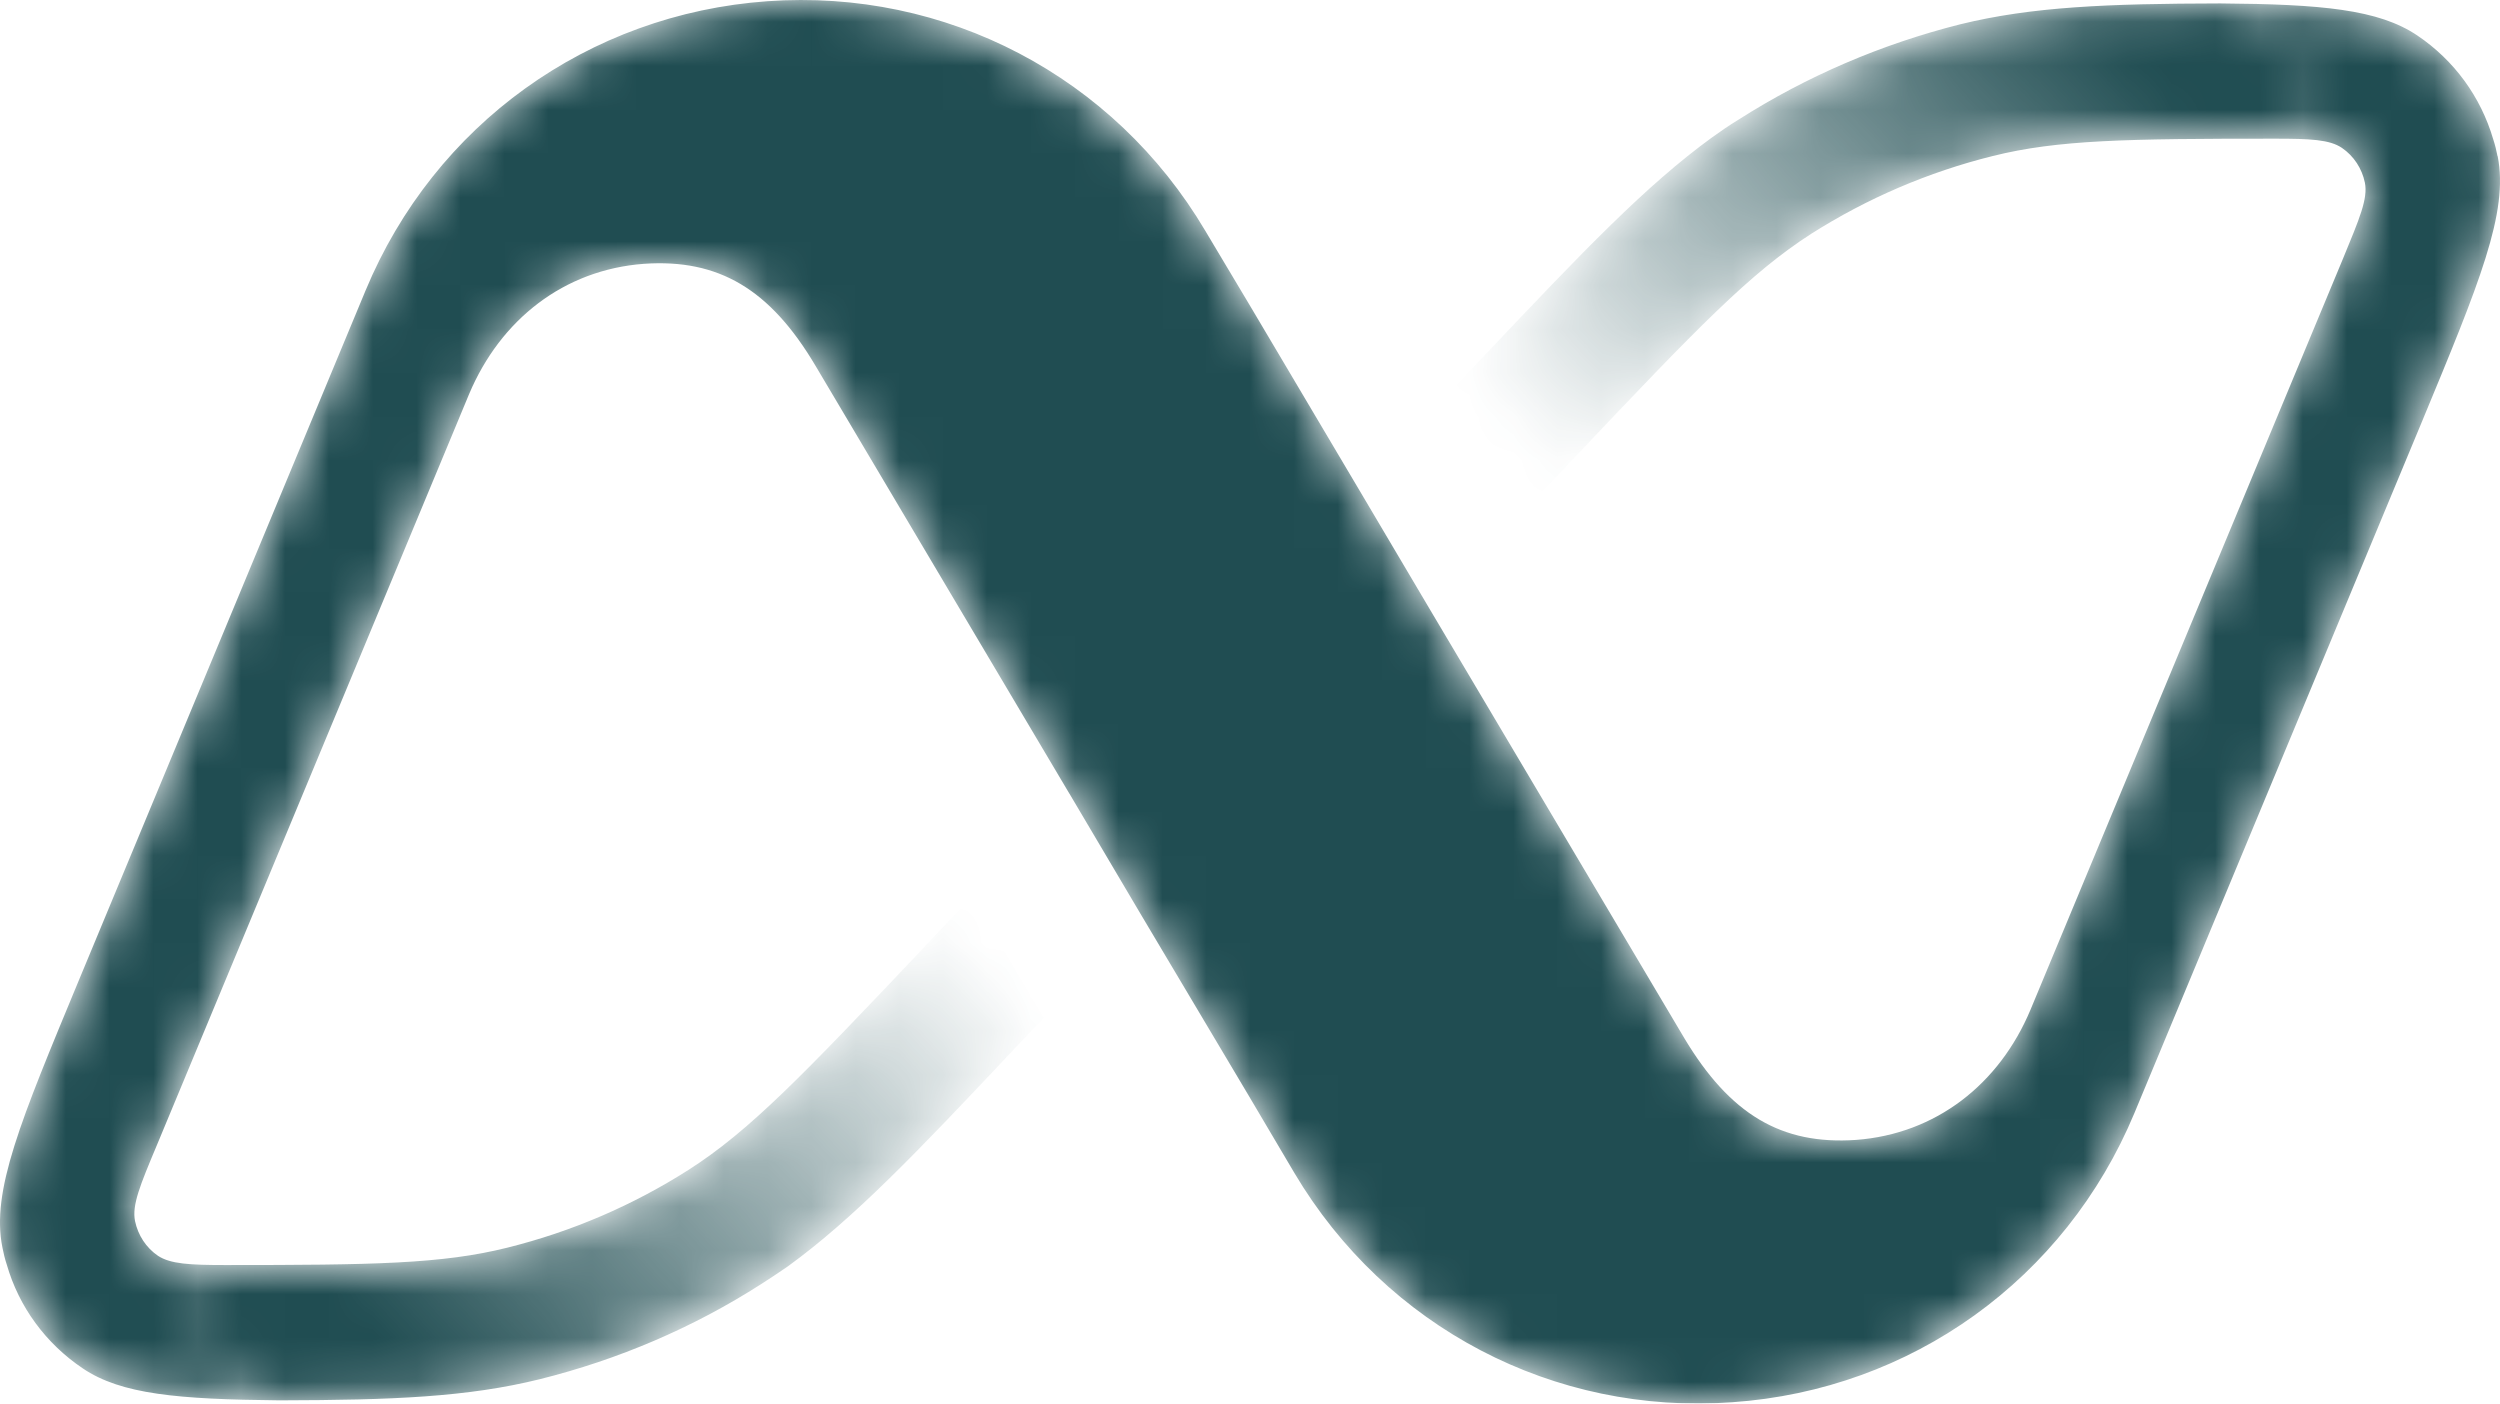
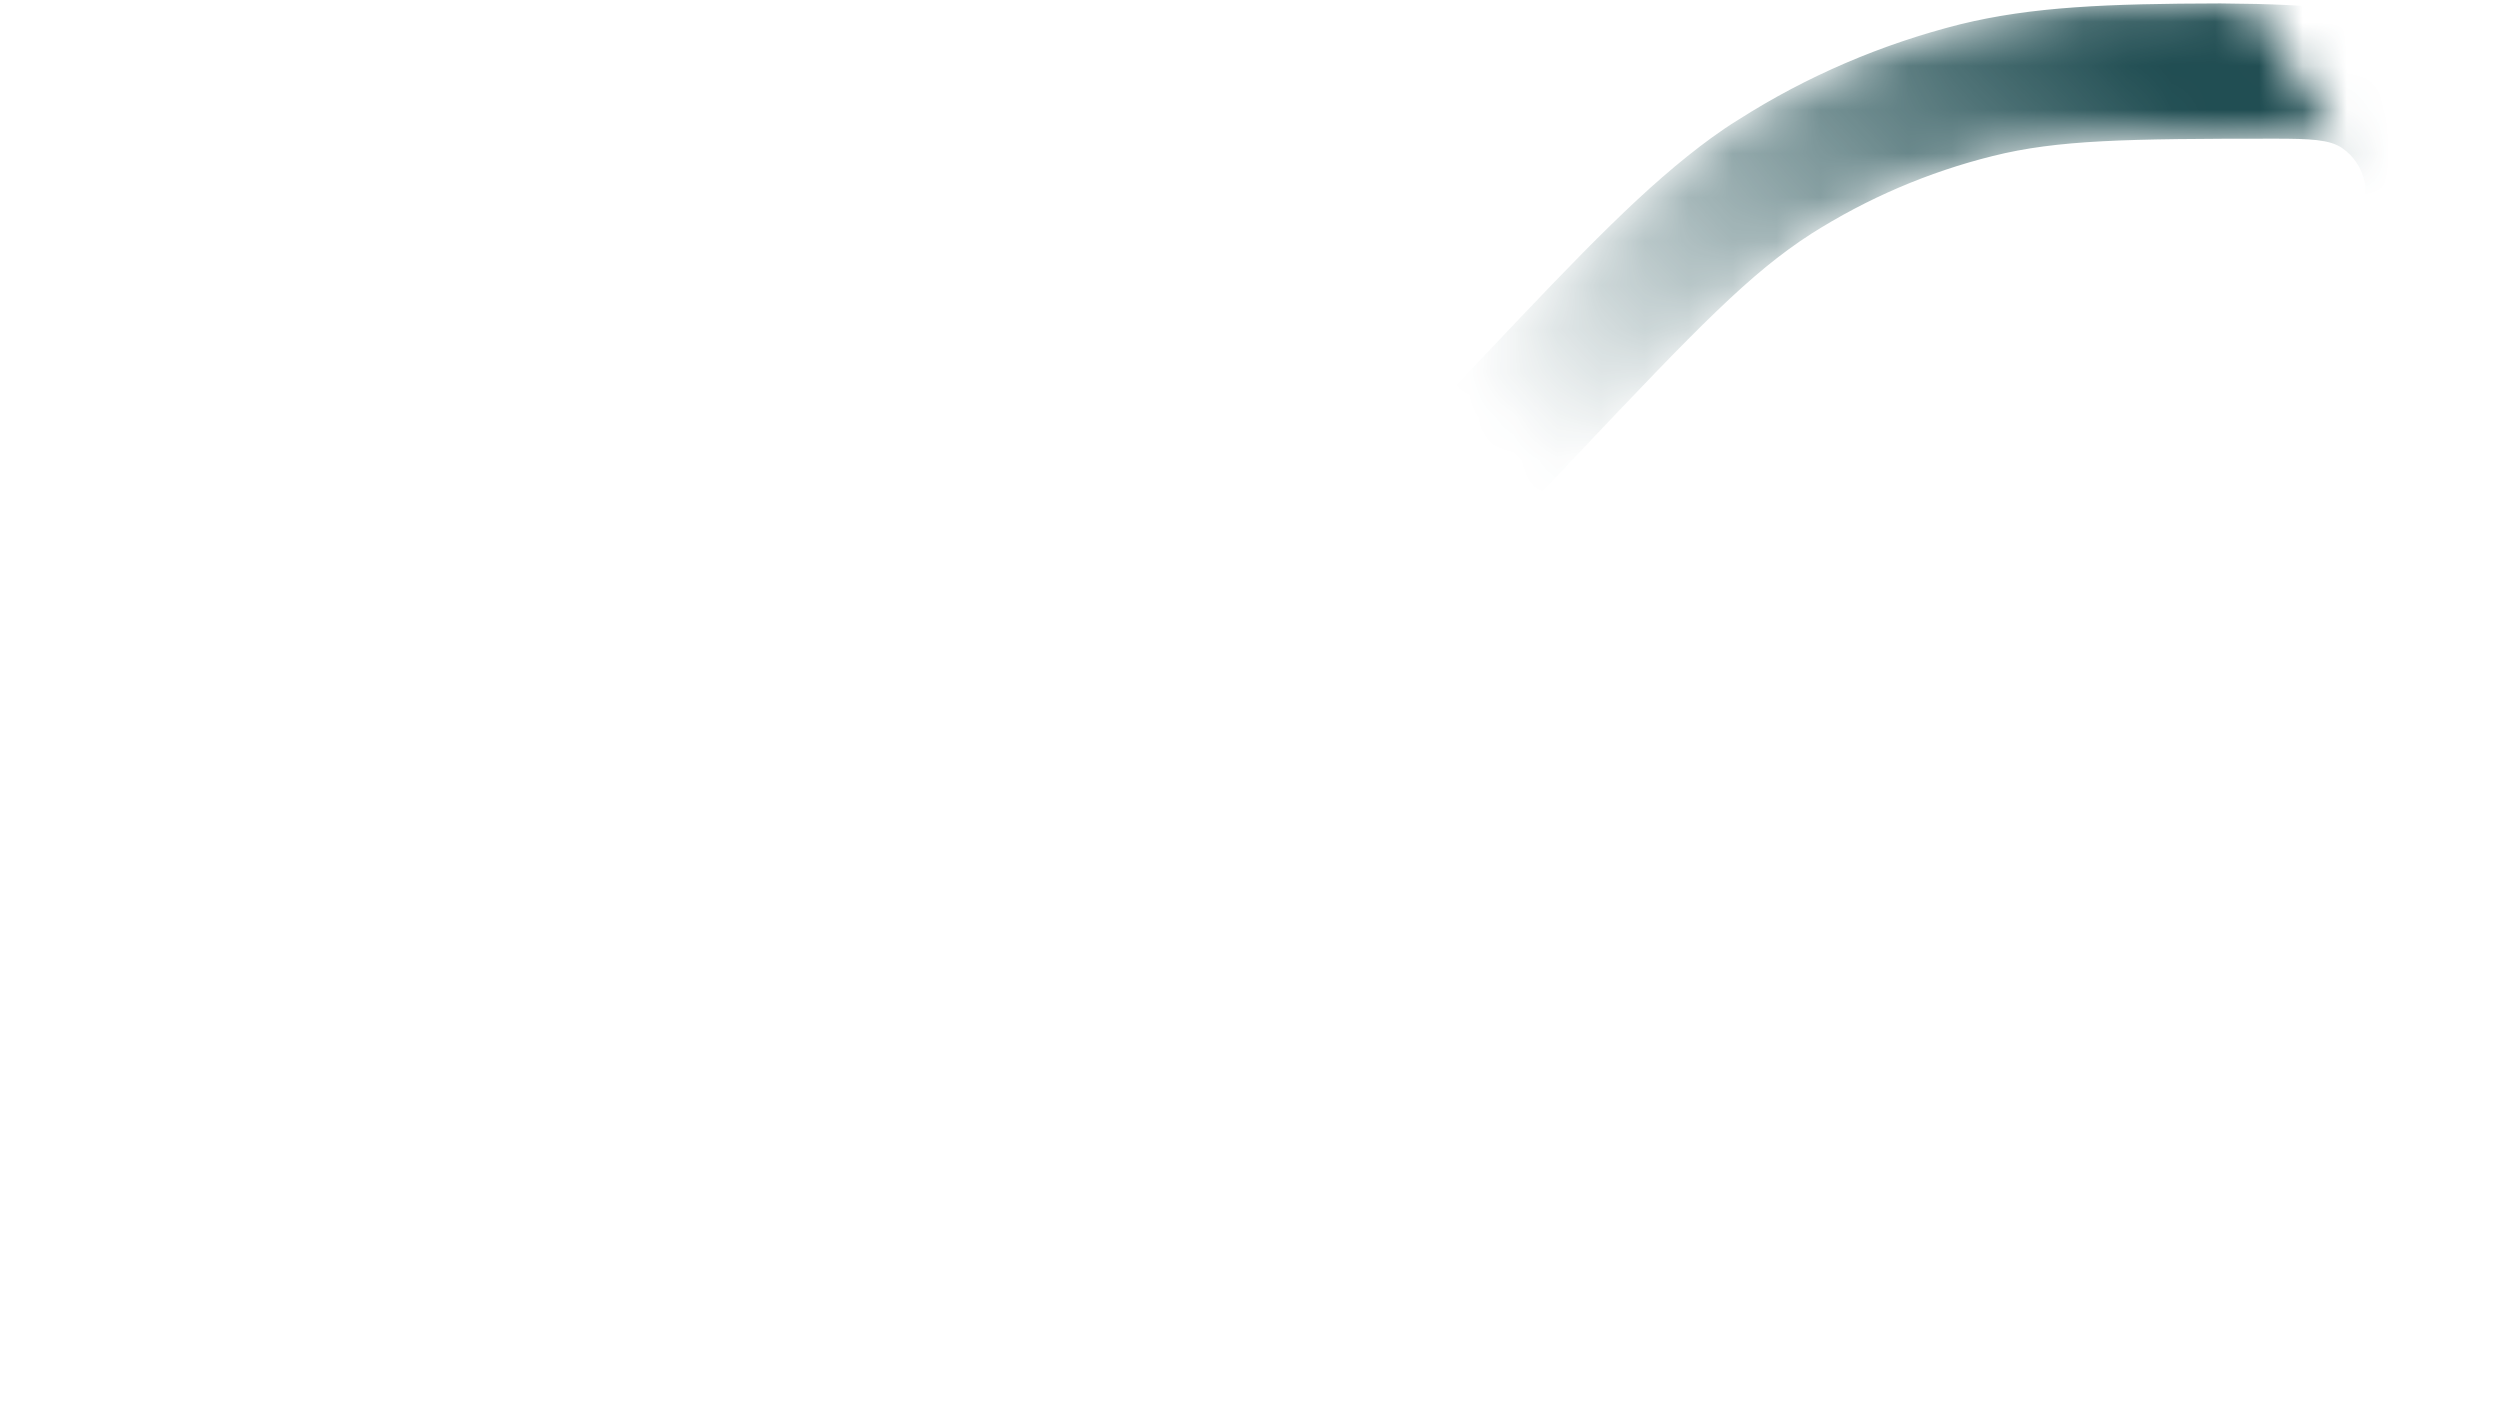
<svg xmlns="http://www.w3.org/2000/svg" width="57" height="32" viewBox="0 0 57 32" fill="none">
  <mask id="mask0_6328_51" style="mask-type:alpha" maskUnits="userSpaceOnUse" x="0" y="0" width="57" height="32">
-     <path d="M5.812 31.92C3.847 31.882 2.691 31.743 1.887 31.199C1.042 30.631 0.431 29.796 0.154 28.832C0.111 28.703 0.08 28.573 0.055 28.443C-0.202 27.171 0.454 25.591 1.752 22.463L8.335 6.623C9.908 2.84 13.417 0.319 17.495 0.028C21.566 -0.263 25.396 1.74 27.481 5.263L28.518 7L32.608 13.905L38.4 23.666C39.443 25.409 40.614 26.107 42.316 25.99C44.143 25.854 45.586 24.716 46.295 23.022L53.419 5.9C53.435 5.863 53.45 5.827 53.465 5.791C53.811 4.948 53.99 4.513 53.919 4.163C53.852 3.842 53.667 3.557 53.396 3.372C53.341 3.335 53.281 3.305 53.214 3.28L51.201 0.085C53.155 0.12 54.306 0.265 55.112 0.807C55.957 1.375 56.562 2.21 56.845 3.174C56.888 3.303 56.919 3.433 56.944 3.563L56.947 3.561C57.199 4.844 56.537 6.441 55.216 9.623L48.663 25.382C47.085 29.165 43.581 31.687 39.497 31.971C35.427 32.268 31.602 30.265 29.511 26.742L28.481 24.999L26.02 20.863L24.386 18.1H24.385L18.593 8.339C17.556 6.59 16.384 5.898 14.682 6.015C12.855 6.151 11.412 7.288 10.697 8.982L3.579 26.105C3.195 27.02 3.005 27.477 3.079 27.842C3.147 28.163 3.331 28.448 3.603 28.633C3.631 28.651 3.66 28.668 3.691 28.683L5.812 31.92Z" fill="black" />
-     <path d="M3.586 28.621L5.747 31.919C5.944 31.923 6.15 31.926 6.365 31.928H6.384C8.95 31.922 10.658 31.854 12.306 31.446C14.094 31.001 15.803 30.272 17.357 29.276C17.561 29.146 17.764 29.01 17.962 28.874C19.467 27.78 20.886 26.297 23.131 23.91L23.797 23.207L22.162 20.444L21.052 21.616C18.301 24.521 17.099 25.777 15.699 26.673C14.428 27.483 13.034 28.082 11.566 28.447C10.086 28.818 8.5 28.843 5.138 28.843C4.324 28.843 3.886 28.818 3.603 28.633C3.597 28.629 3.591 28.625 3.586 28.621Z" fill="url(#paint0_linear_6328_51)" />
    <path d="M51.334 0.088L53.393 3.357L53.382 3.363C53.098 3.18 52.661 3.162 51.86 3.162C48.498 3.162 46.912 3.187 45.432 3.558C43.964 3.923 42.57 4.522 41.294 5.332C39.9 6.228 38.691 7.483 35.94 10.389L34.83 11.56L33.194 8.794L33.861 8.089C36.112 5.709 37.531 4.226 39.036 3.132C39.234 2.99 39.431 2.854 39.635 2.73C41.195 1.735 42.904 1.005 44.693 0.554C46.334 0.152 48.043 0.084 50.608 0.078H50.627C50.874 0.08 51.109 0.083 51.334 0.088Z" fill="url(#paint1_linear_6328_51)" />
  </mask>
  <g mask="url(#mask0_6328_51)">
    <path fill-rule="evenodd" clip-rule="evenodd" d="M56.944 3.563C56.919 3.433 56.888 3.303 56.845 3.174C56.562 2.21 55.957 1.375 55.112 0.807C54.23 0.214 52.934 0.096 50.627 0.078H50.608C48.043 0.084 46.334 0.152 44.693 0.554C42.904 1.005 41.195 1.735 39.635 2.73C39.431 2.854 39.234 2.99 39.036 3.132C37.531 4.226 36.112 5.709 33.861 8.089L33.194 8.794L34.83 11.56L35.94 10.389C38.691 7.483 39.9 6.228 41.294 5.332C42.57 4.522 43.964 3.923 45.432 3.558C46.912 3.187 48.498 3.162 51.86 3.162C52.674 3.162 53.112 3.181 53.396 3.372C53.667 3.557 53.852 3.842 53.919 4.163C53.993 4.528 53.796 4.985 53.419 5.9L46.295 23.022C45.586 24.716 44.143 25.854 42.316 25.99C40.614 26.107 39.443 25.409 38.4 23.666L32.608 13.905L30.973 11.142L28.518 7L27.481 5.263C25.396 1.74 21.566 -0.263 17.495 0.028C13.417 0.319 9.908 2.84 8.335 6.623L1.794 22.36C0.468 25.557 -0.205 27.157 0.055 28.443C0.08 28.573 0.111 28.703 0.154 28.832C0.431 29.796 1.042 30.631 1.887 31.199C2.763 31.792 4.059 31.904 6.365 31.928H6.384C8.95 31.922 10.658 31.854 12.306 31.446C14.094 31.001 15.803 30.272 17.357 29.276C17.561 29.146 17.764 29.01 17.962 28.874C19.467 27.78 20.886 26.297 23.131 23.91L23.797 23.207L22.162 20.444L21.052 21.616C18.301 24.521 17.099 25.777 15.699 26.673C14.428 27.483 13.034 28.082 11.566 28.447C10.086 28.818 8.5 28.843 5.138 28.843C4.324 28.843 3.886 28.818 3.603 28.633C3.331 28.448 3.147 28.163 3.079 27.842C3.005 27.477 3.195 27.02 3.579 26.105L10.697 8.982C11.412 7.288 12.855 6.151 14.682 6.015C16.384 5.898 17.556 6.59 18.593 8.339L24.385 18.1H24.386L26.02 20.863L28.481 24.999L29.511 26.742C31.602 30.265 35.427 32.268 39.497 31.971C43.581 31.687 47.085 29.165 48.663 25.382L55.208 9.644C56.534 6.447 57.2 4.847 56.947 3.561L56.944 3.563Z" fill="#204D52" />
  </g>
  <defs>
    <linearGradient id="paint0_linear_6328_51" x1="6.1" y1="27.746" x2="18.22" y2="16.867" gradientUnits="userSpaceOnUse">
      <stop />
      <stop offset="1" stop-opacity="0" />
    </linearGradient>
    <linearGradient id="paint1_linear_6328_51" x1="51.497" y1="4.137" x2="39.471" y2="15.301" gradientUnits="userSpaceOnUse">
      <stop />
      <stop offset="1" stop-opacity="0" />
    </linearGradient>
  </defs>
</svg>